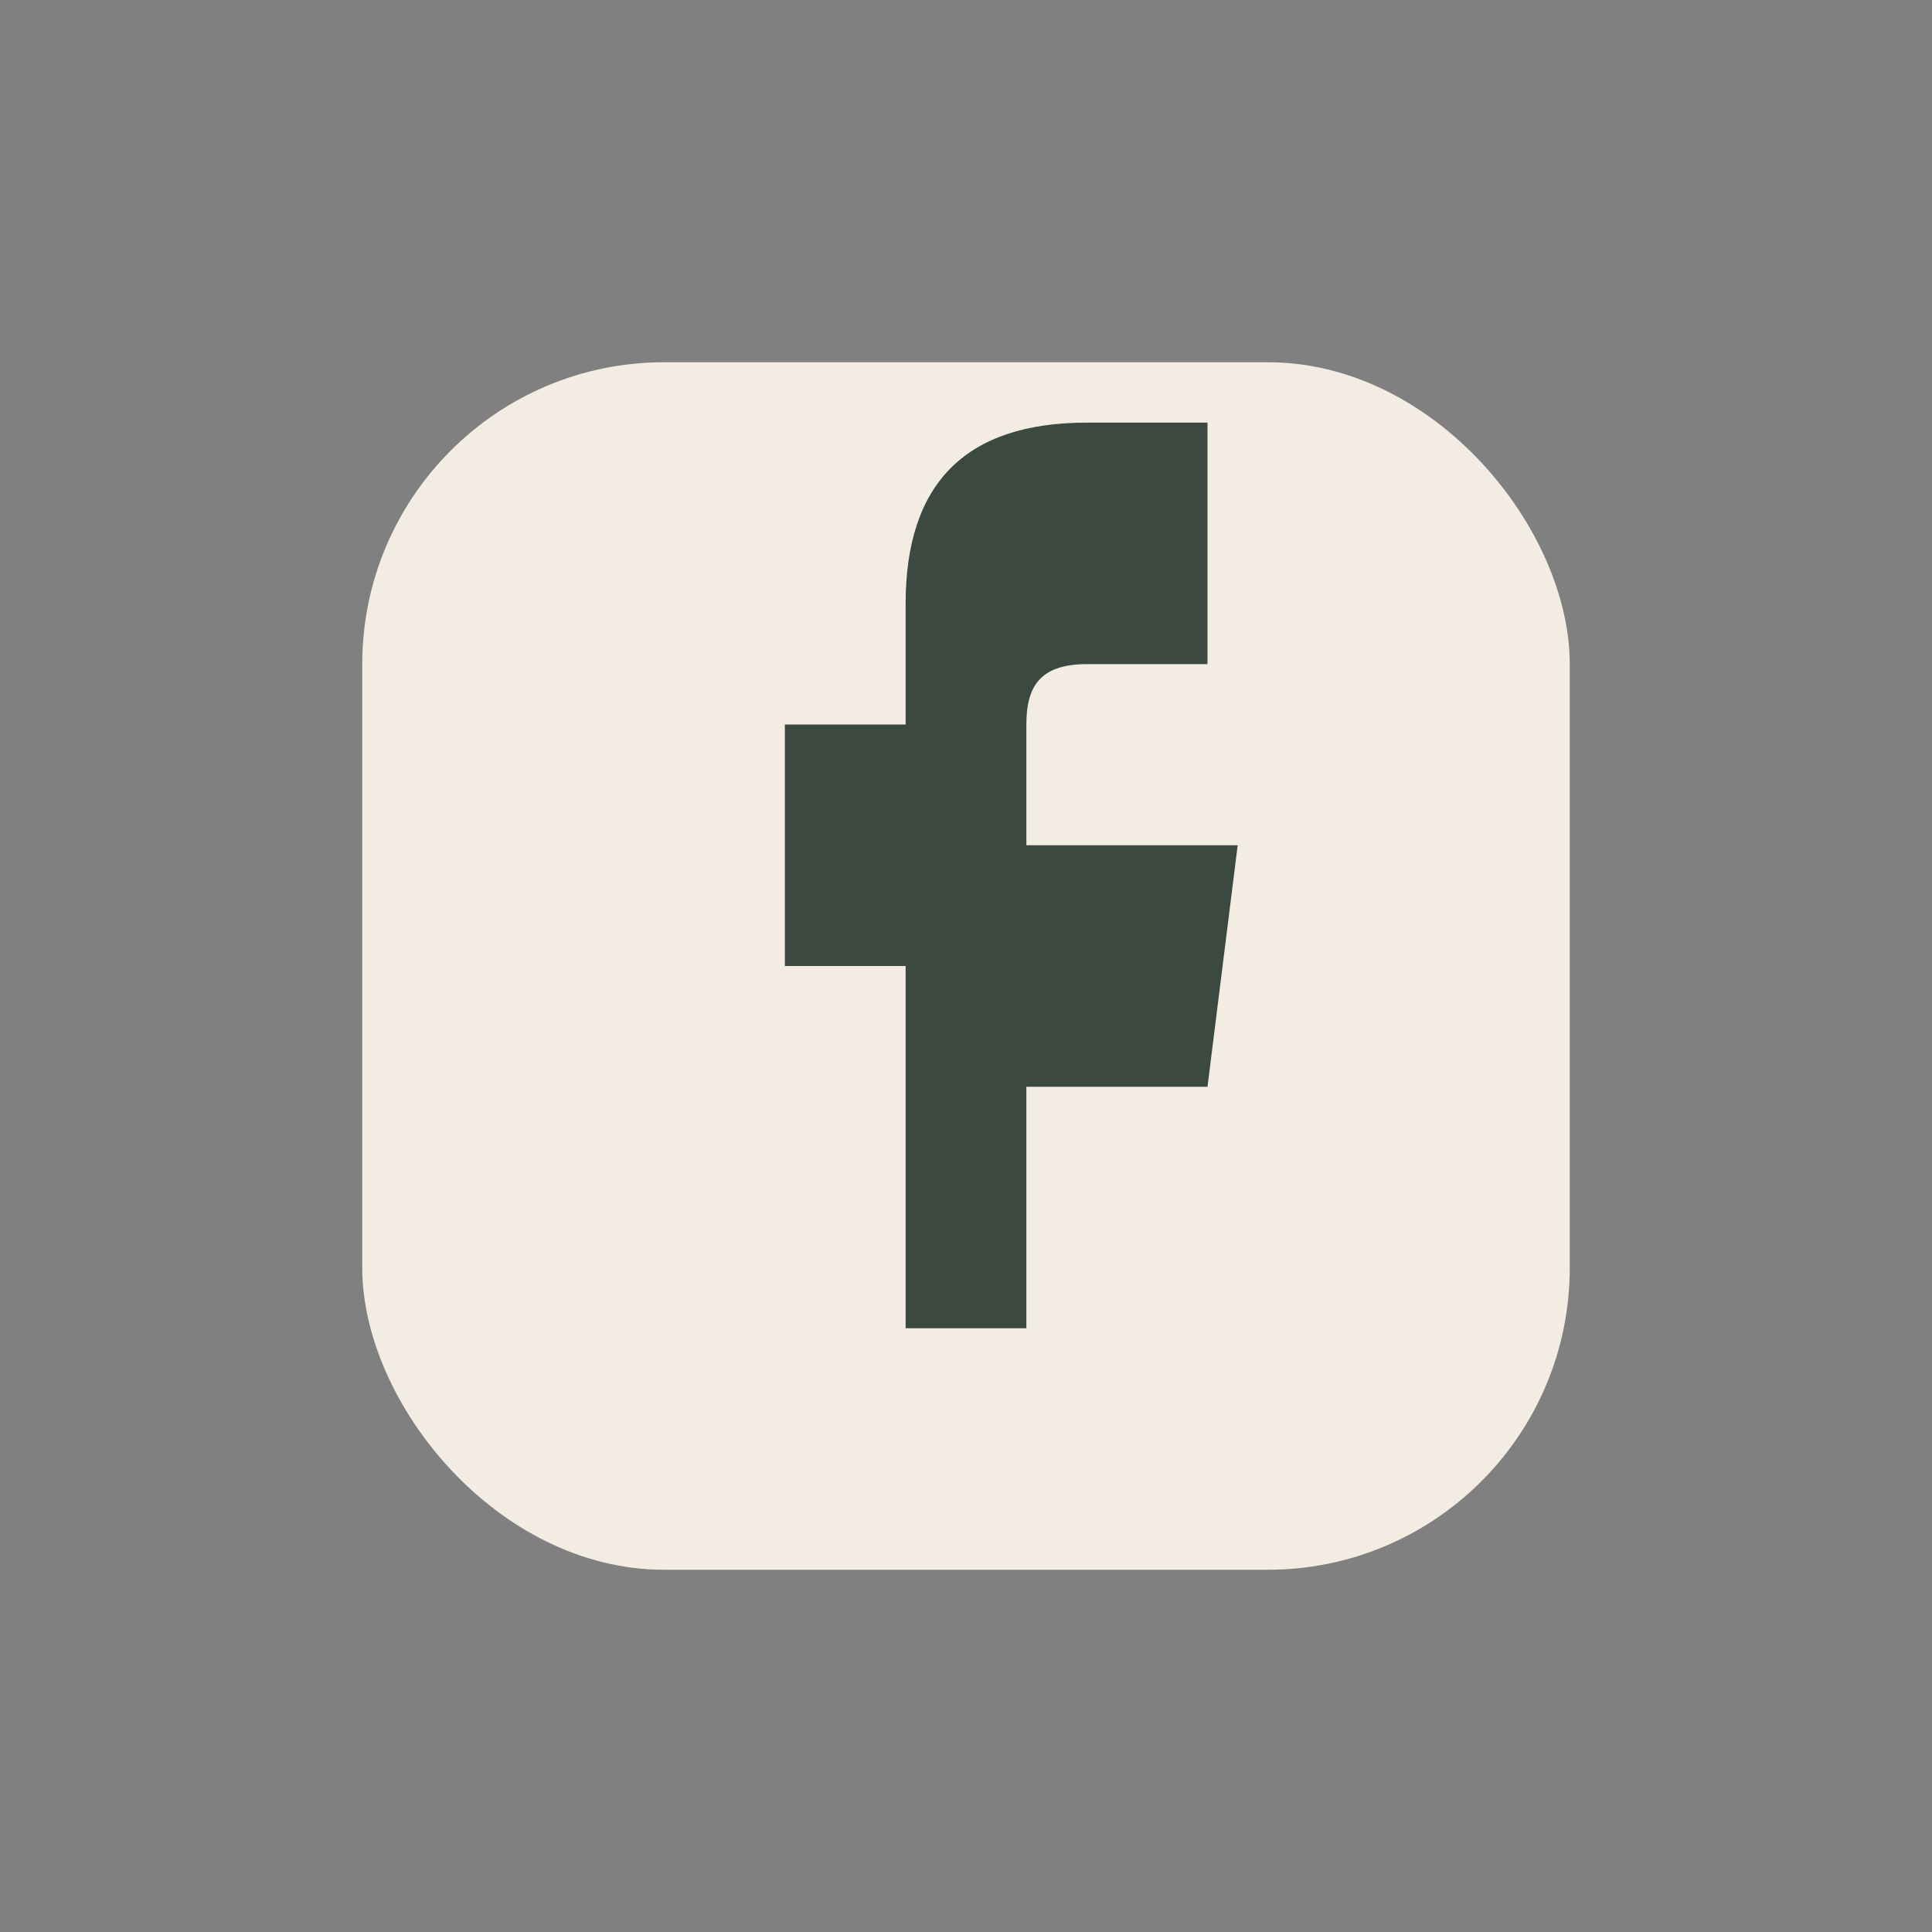
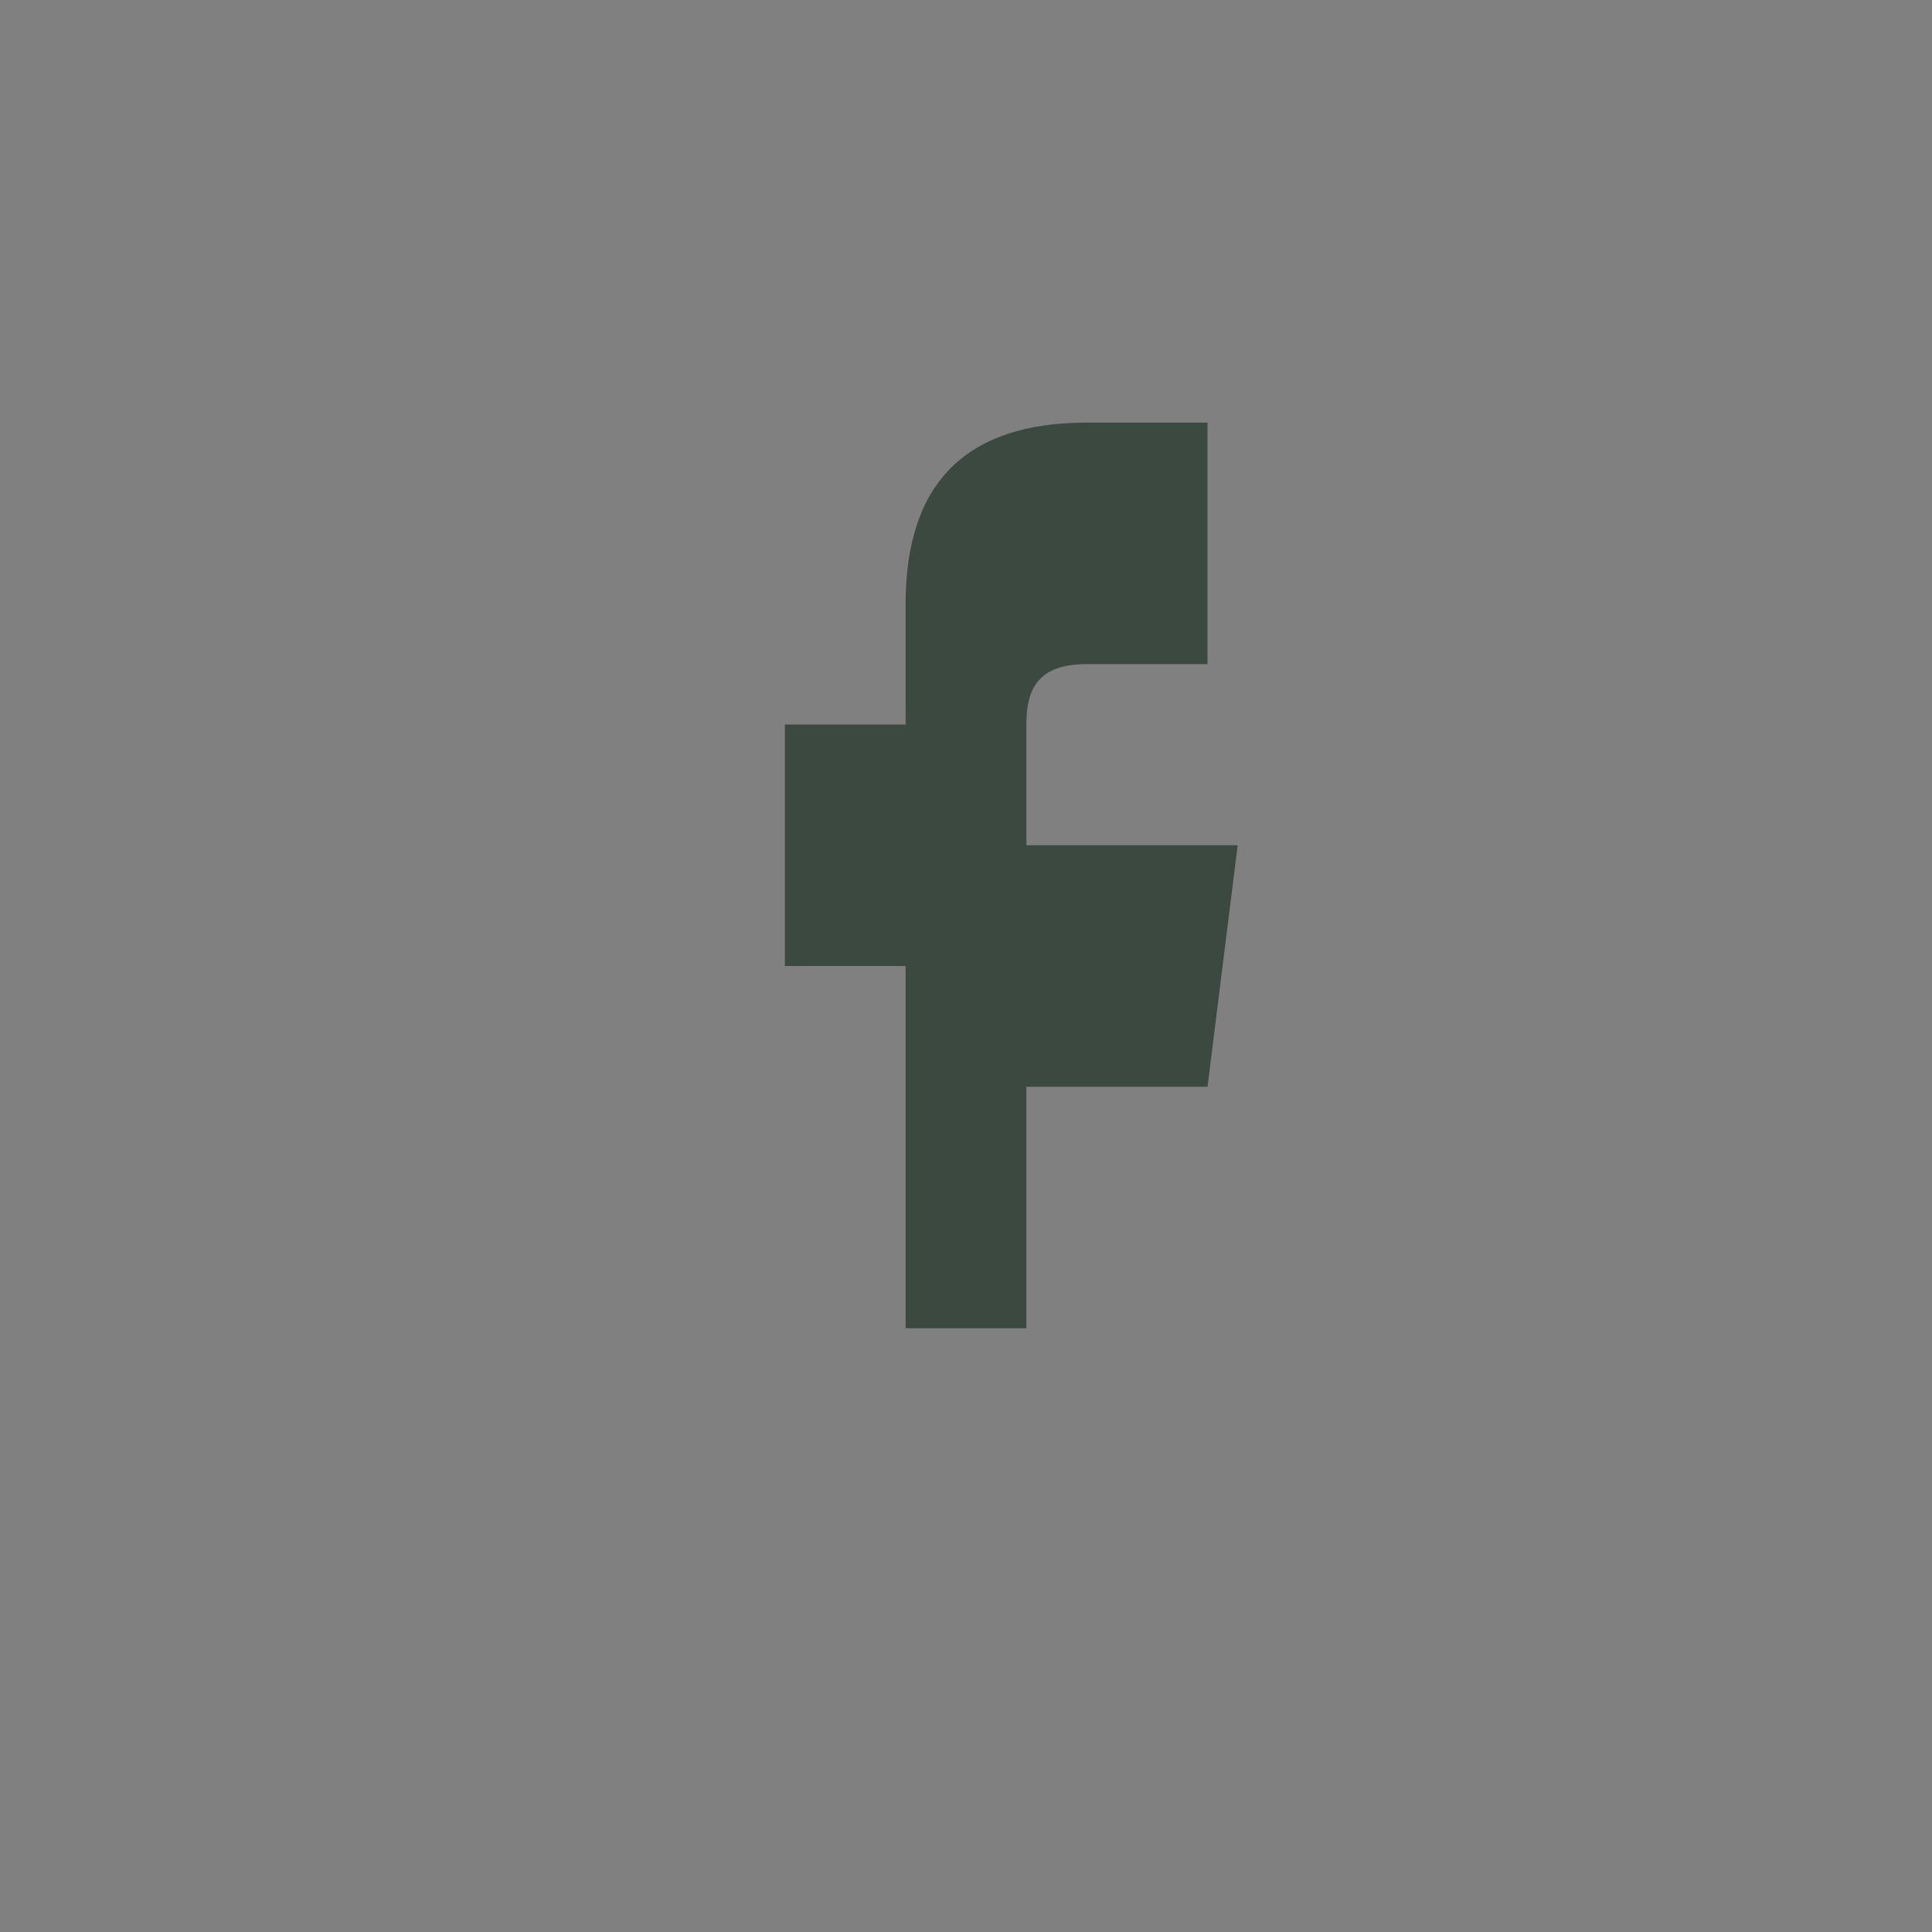
<svg xmlns="http://www.w3.org/2000/svg" width="32" height="32" viewBox="0 0 32 32">
  <rect x="0" y="0" width="32" height="32" fill="#808080" stroke="none" />
-   <rect x="6" y="6" width="20" height="20" rx="5" fill="#F2ECE3" />
  <path d="M17 24v-6h3l.5-4h-3.5v-2c0-.6.2-1 1-1h2V7h-2c-2 0-3 1-3 3v2h-2v4h2v6h2z" fill="#3B4941" />
</svg>